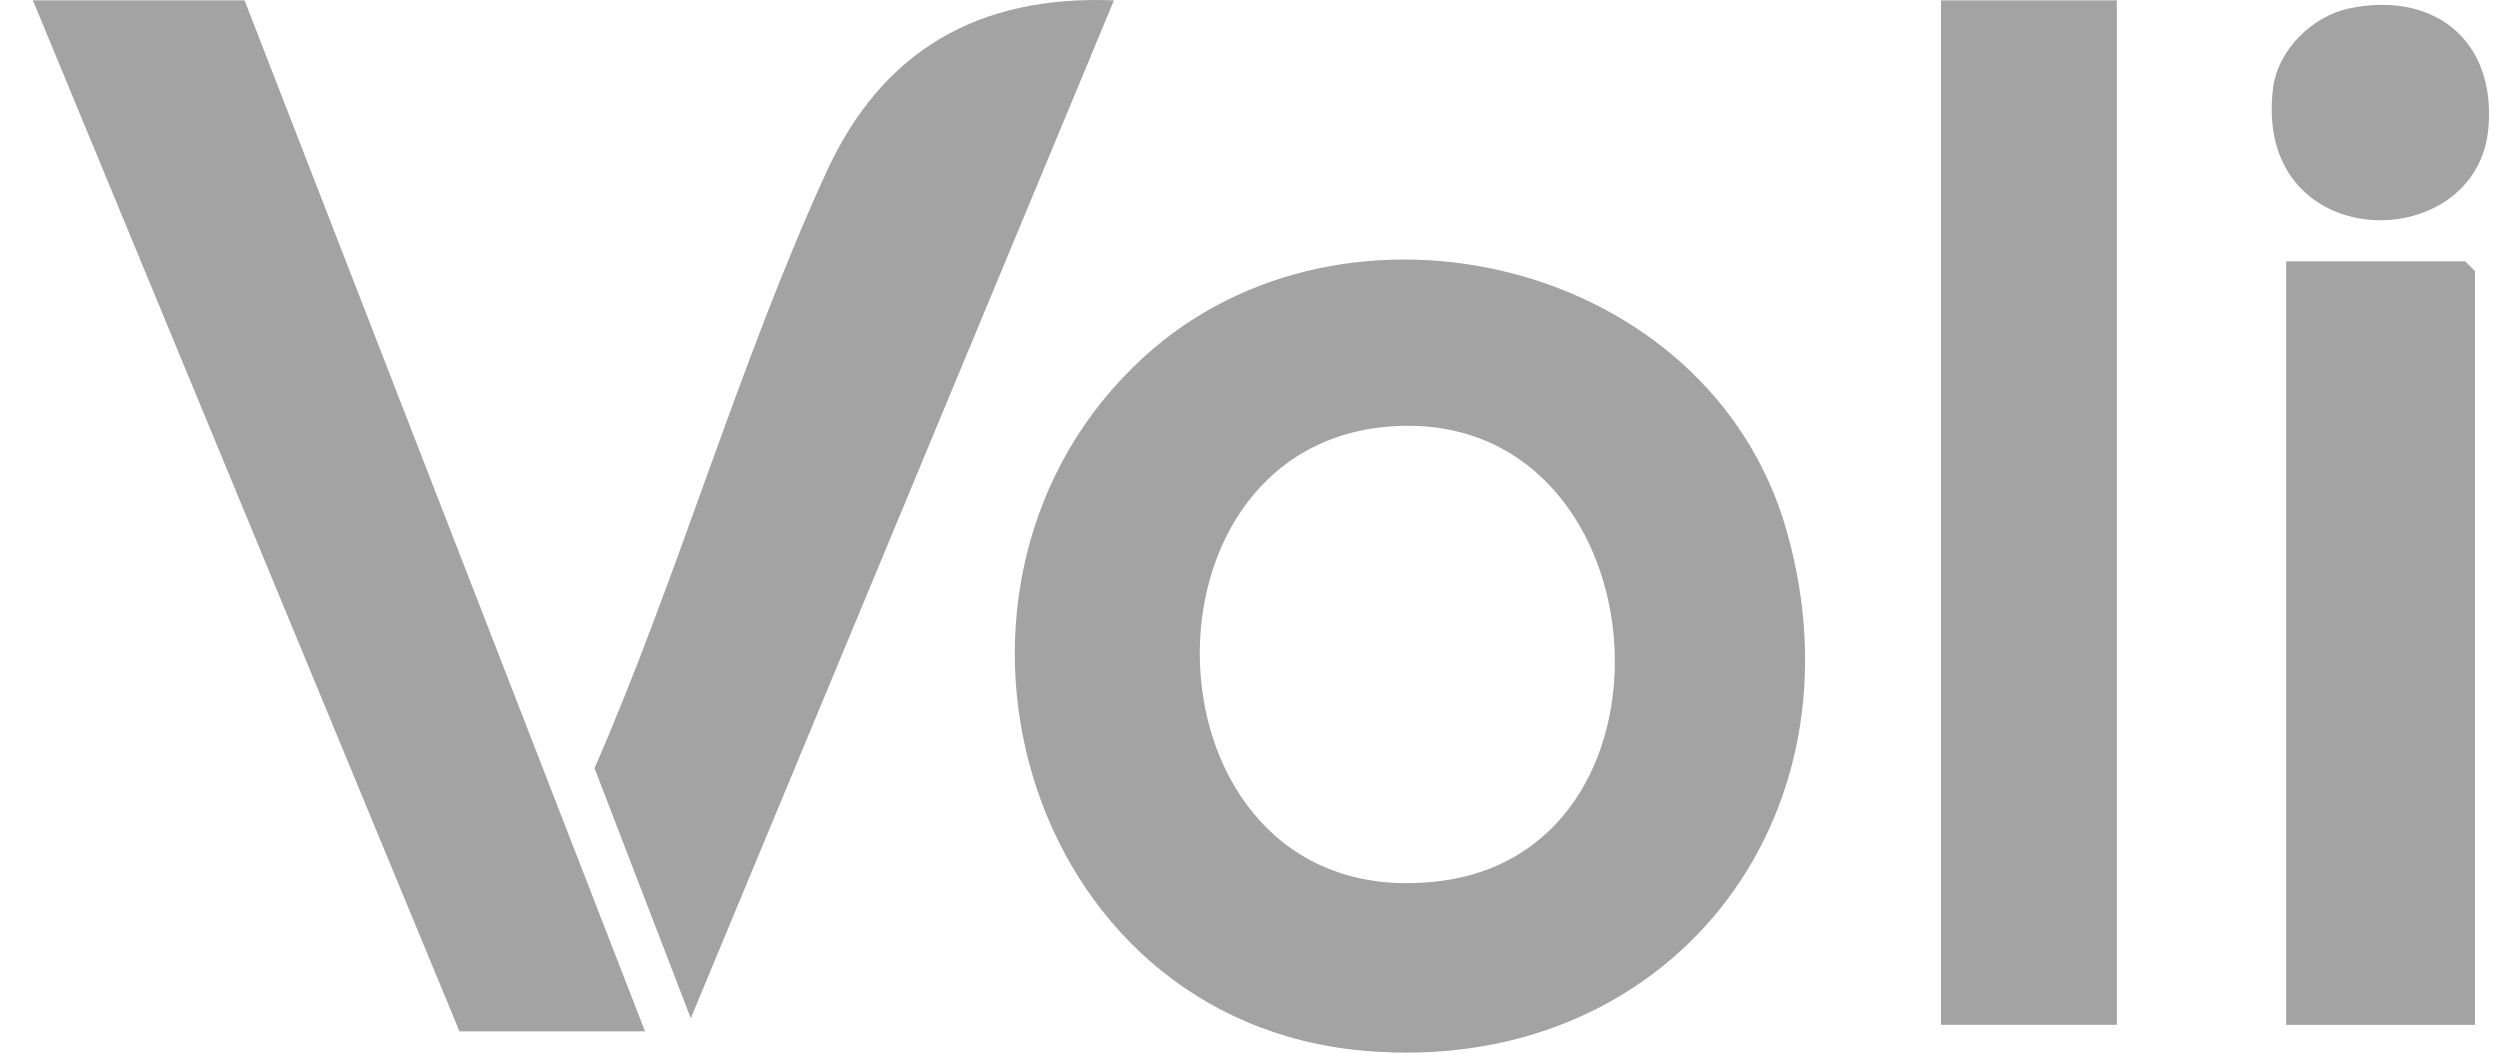
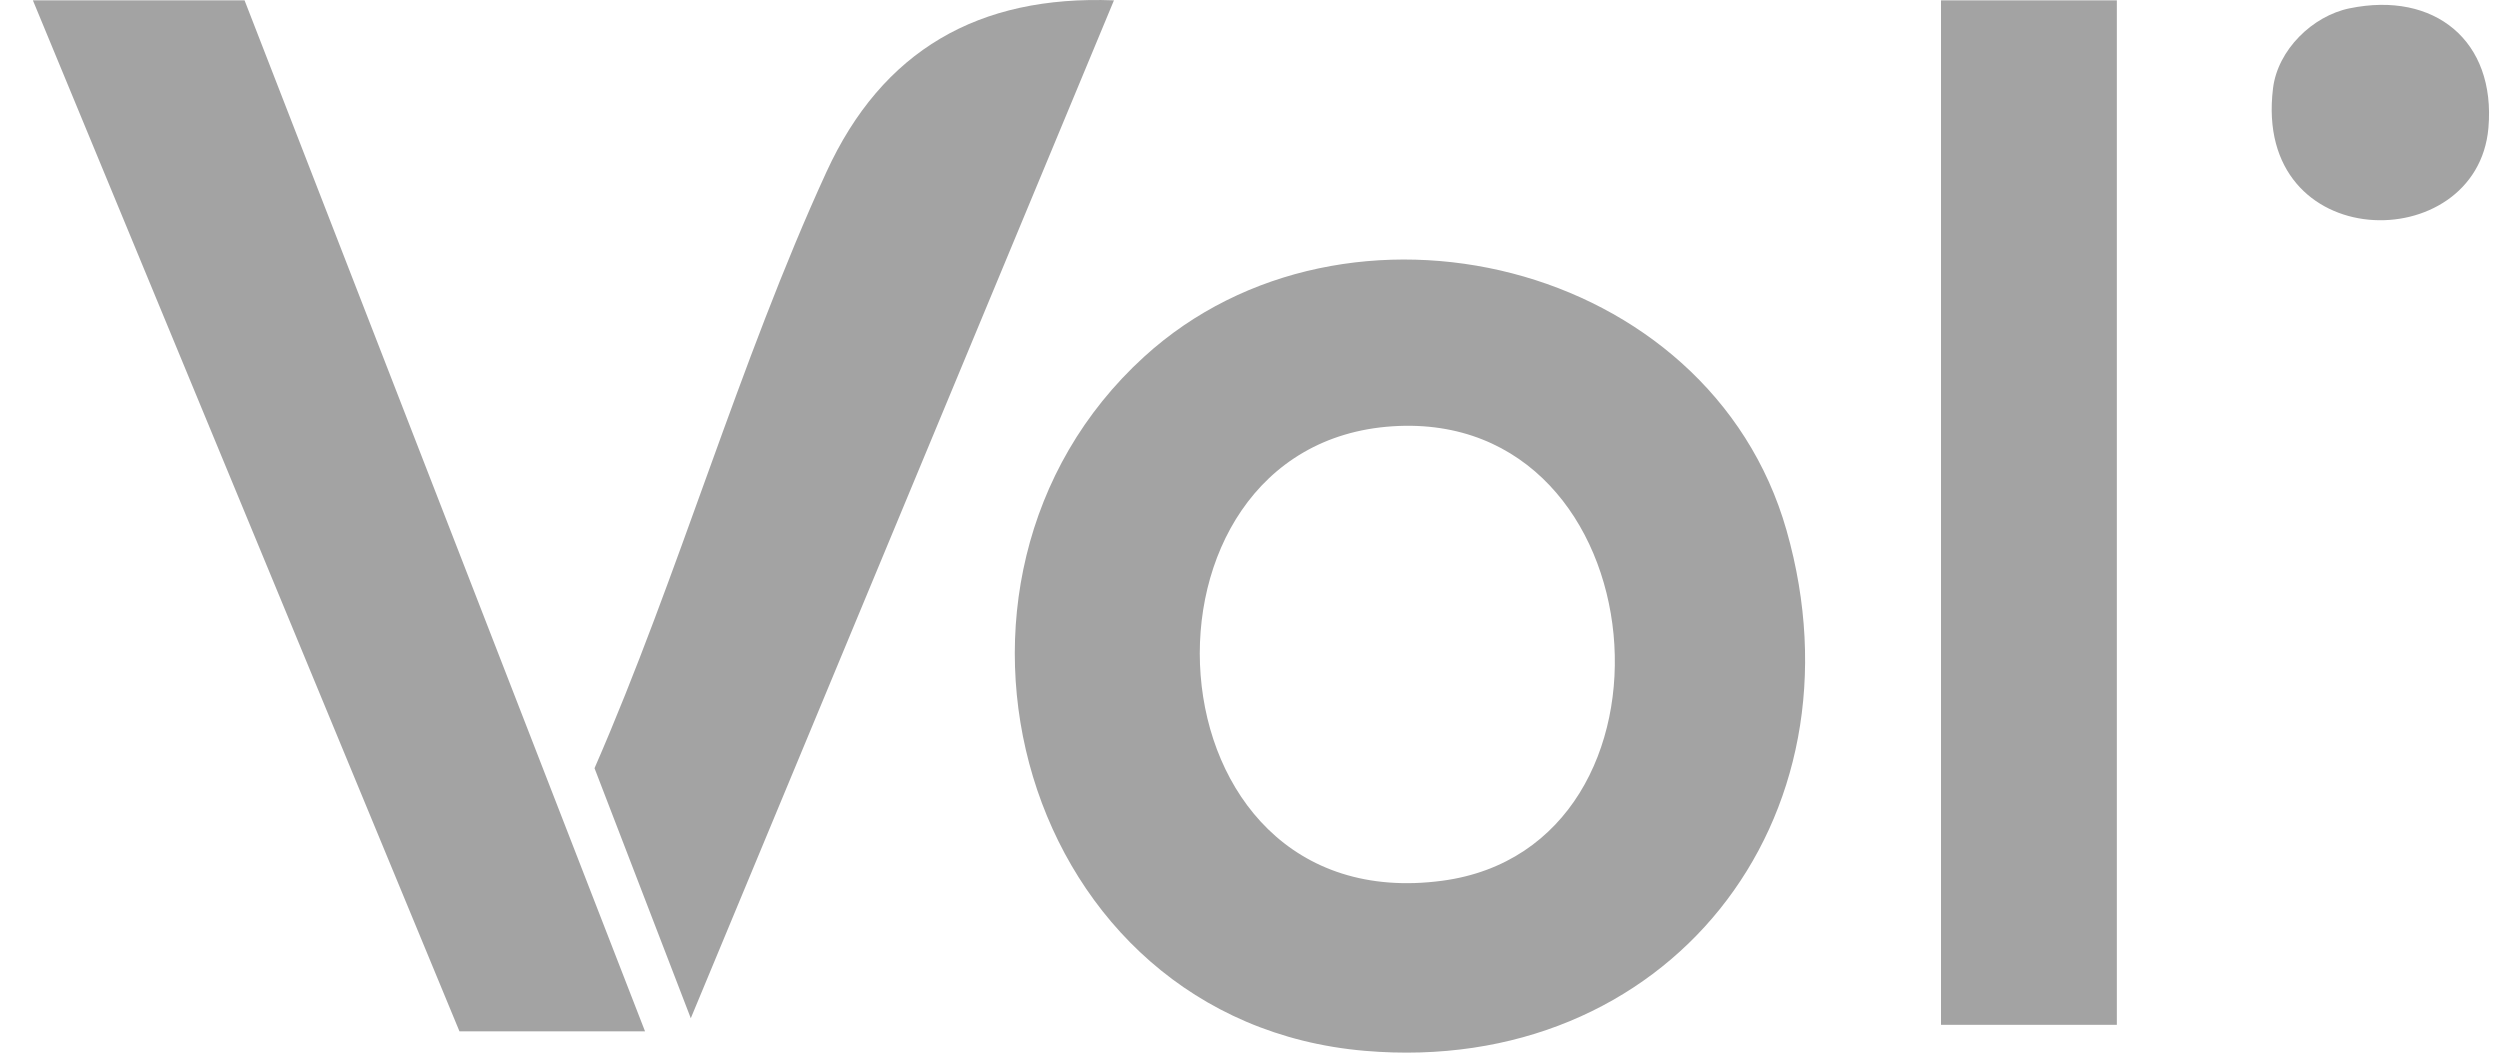
<svg xmlns="http://www.w3.org/2000/svg" width="57" height="24" viewBox="0 0 57 24" fill="none">
  <g clip-path="url(#clip0_2437_102)">
    <path d="M26.086 8.134C30.68 3.946 38.978 5.929 40.733 12.092C42.618 18.704 38 24.549 31.118 23.959C23.256 23.285 20.482 13.242 26.086 8.134ZM31.756 9.719C25.463 10.123 25.989 21.002 32.883 20.081C38.686 19.306 37.872 9.326 31.756 9.719Z" fill="#A3A3A3" />
    <path d="M14.707 23.515H10.476L0.75 0.008H5.576L14.707 23.515Z" fill="#A3A3A3" />
    <path d="M25.398 0.008L15.75 23.216L13.555 17.515C15.466 13.138 16.86 8.24 18.841 3.925C20.115 1.145 22.314 -0.113 25.398 0.008Z" fill="#A3A3A3" />
    <path d="M48.264 0.008H44.255V23.366H48.264V0.008Z" fill="#A3A3A3" />
-     <path d="M56.431 23.367H52.125V5.959H56.208L56.431 6.182V23.367Z" fill="#A3A3A3" />
    <path d="M53.57 0.19C55.506 -0.209 56.909 0.929 56.736 2.917C56.476 5.883 51.356 5.831 51.825 2.012C51.933 1.137 52.723 0.365 53.568 0.19H53.57Z" fill="#A3A3A3" />
  </g>
  <defs>
    <clipPath id="clip0_2437_102">
      <rect width="56" height="24" fill="white" transform="translate(0.75)" />
    </clipPath>
  </defs>
</svg>